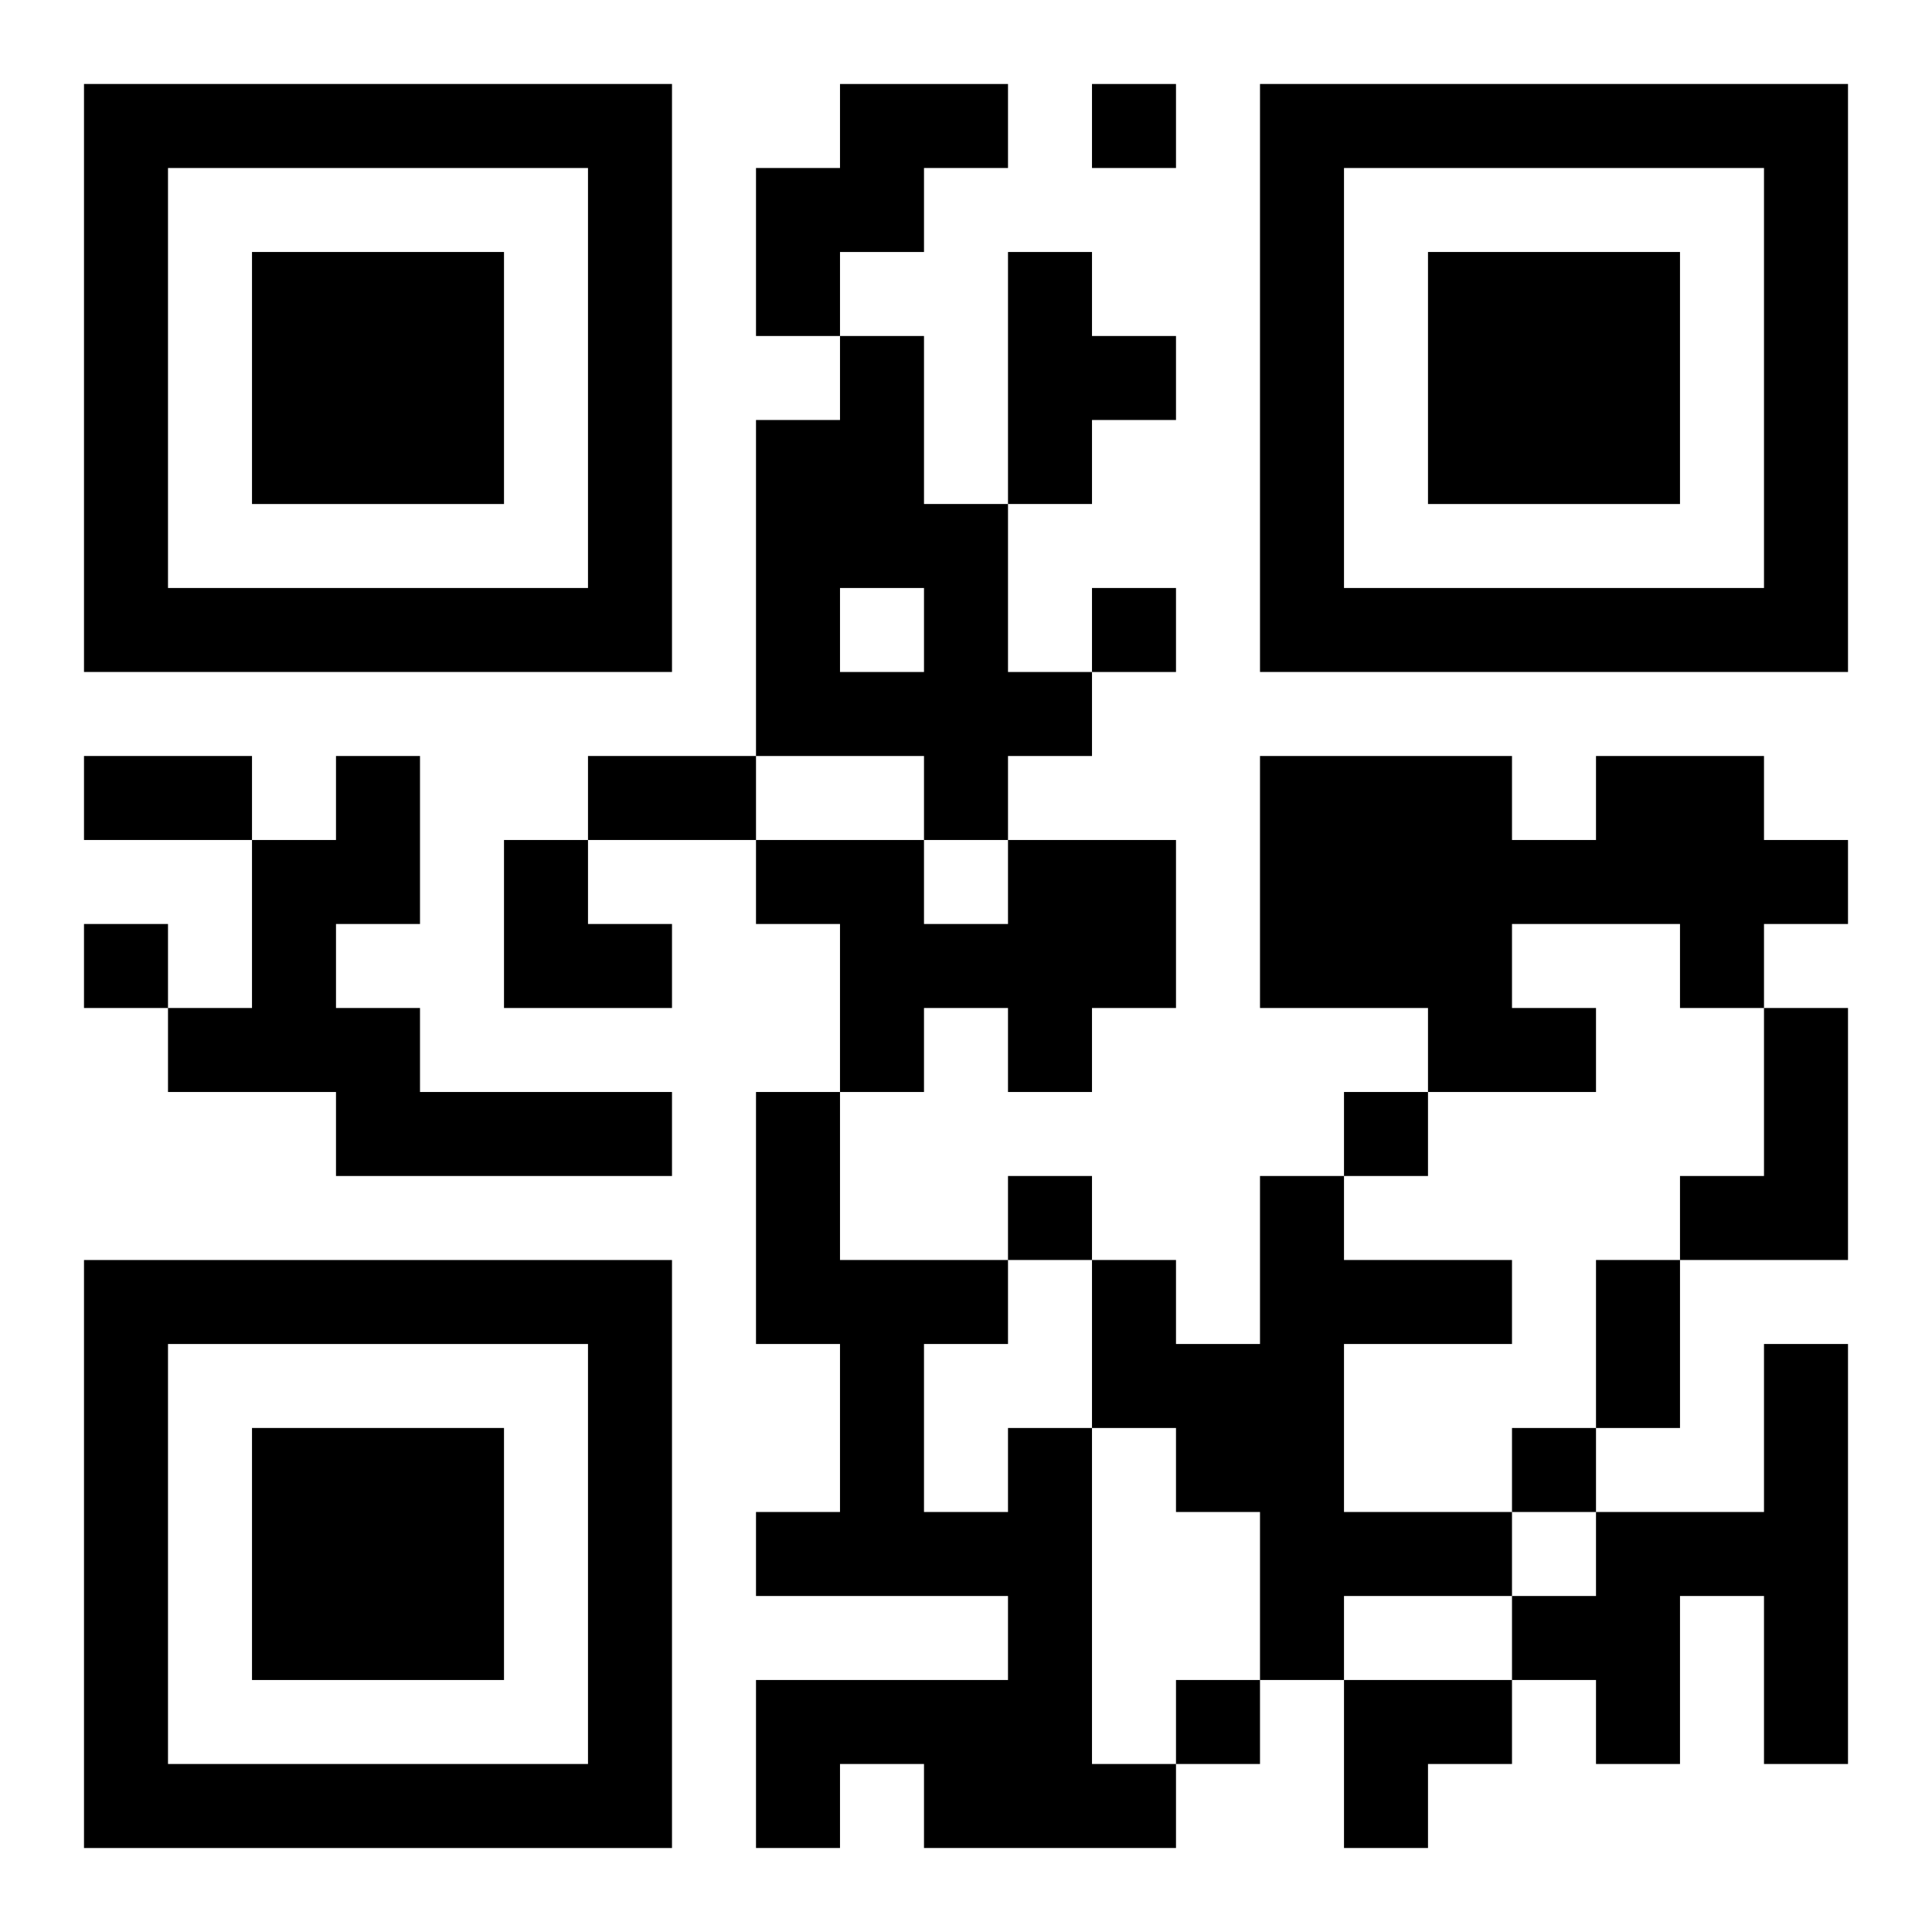
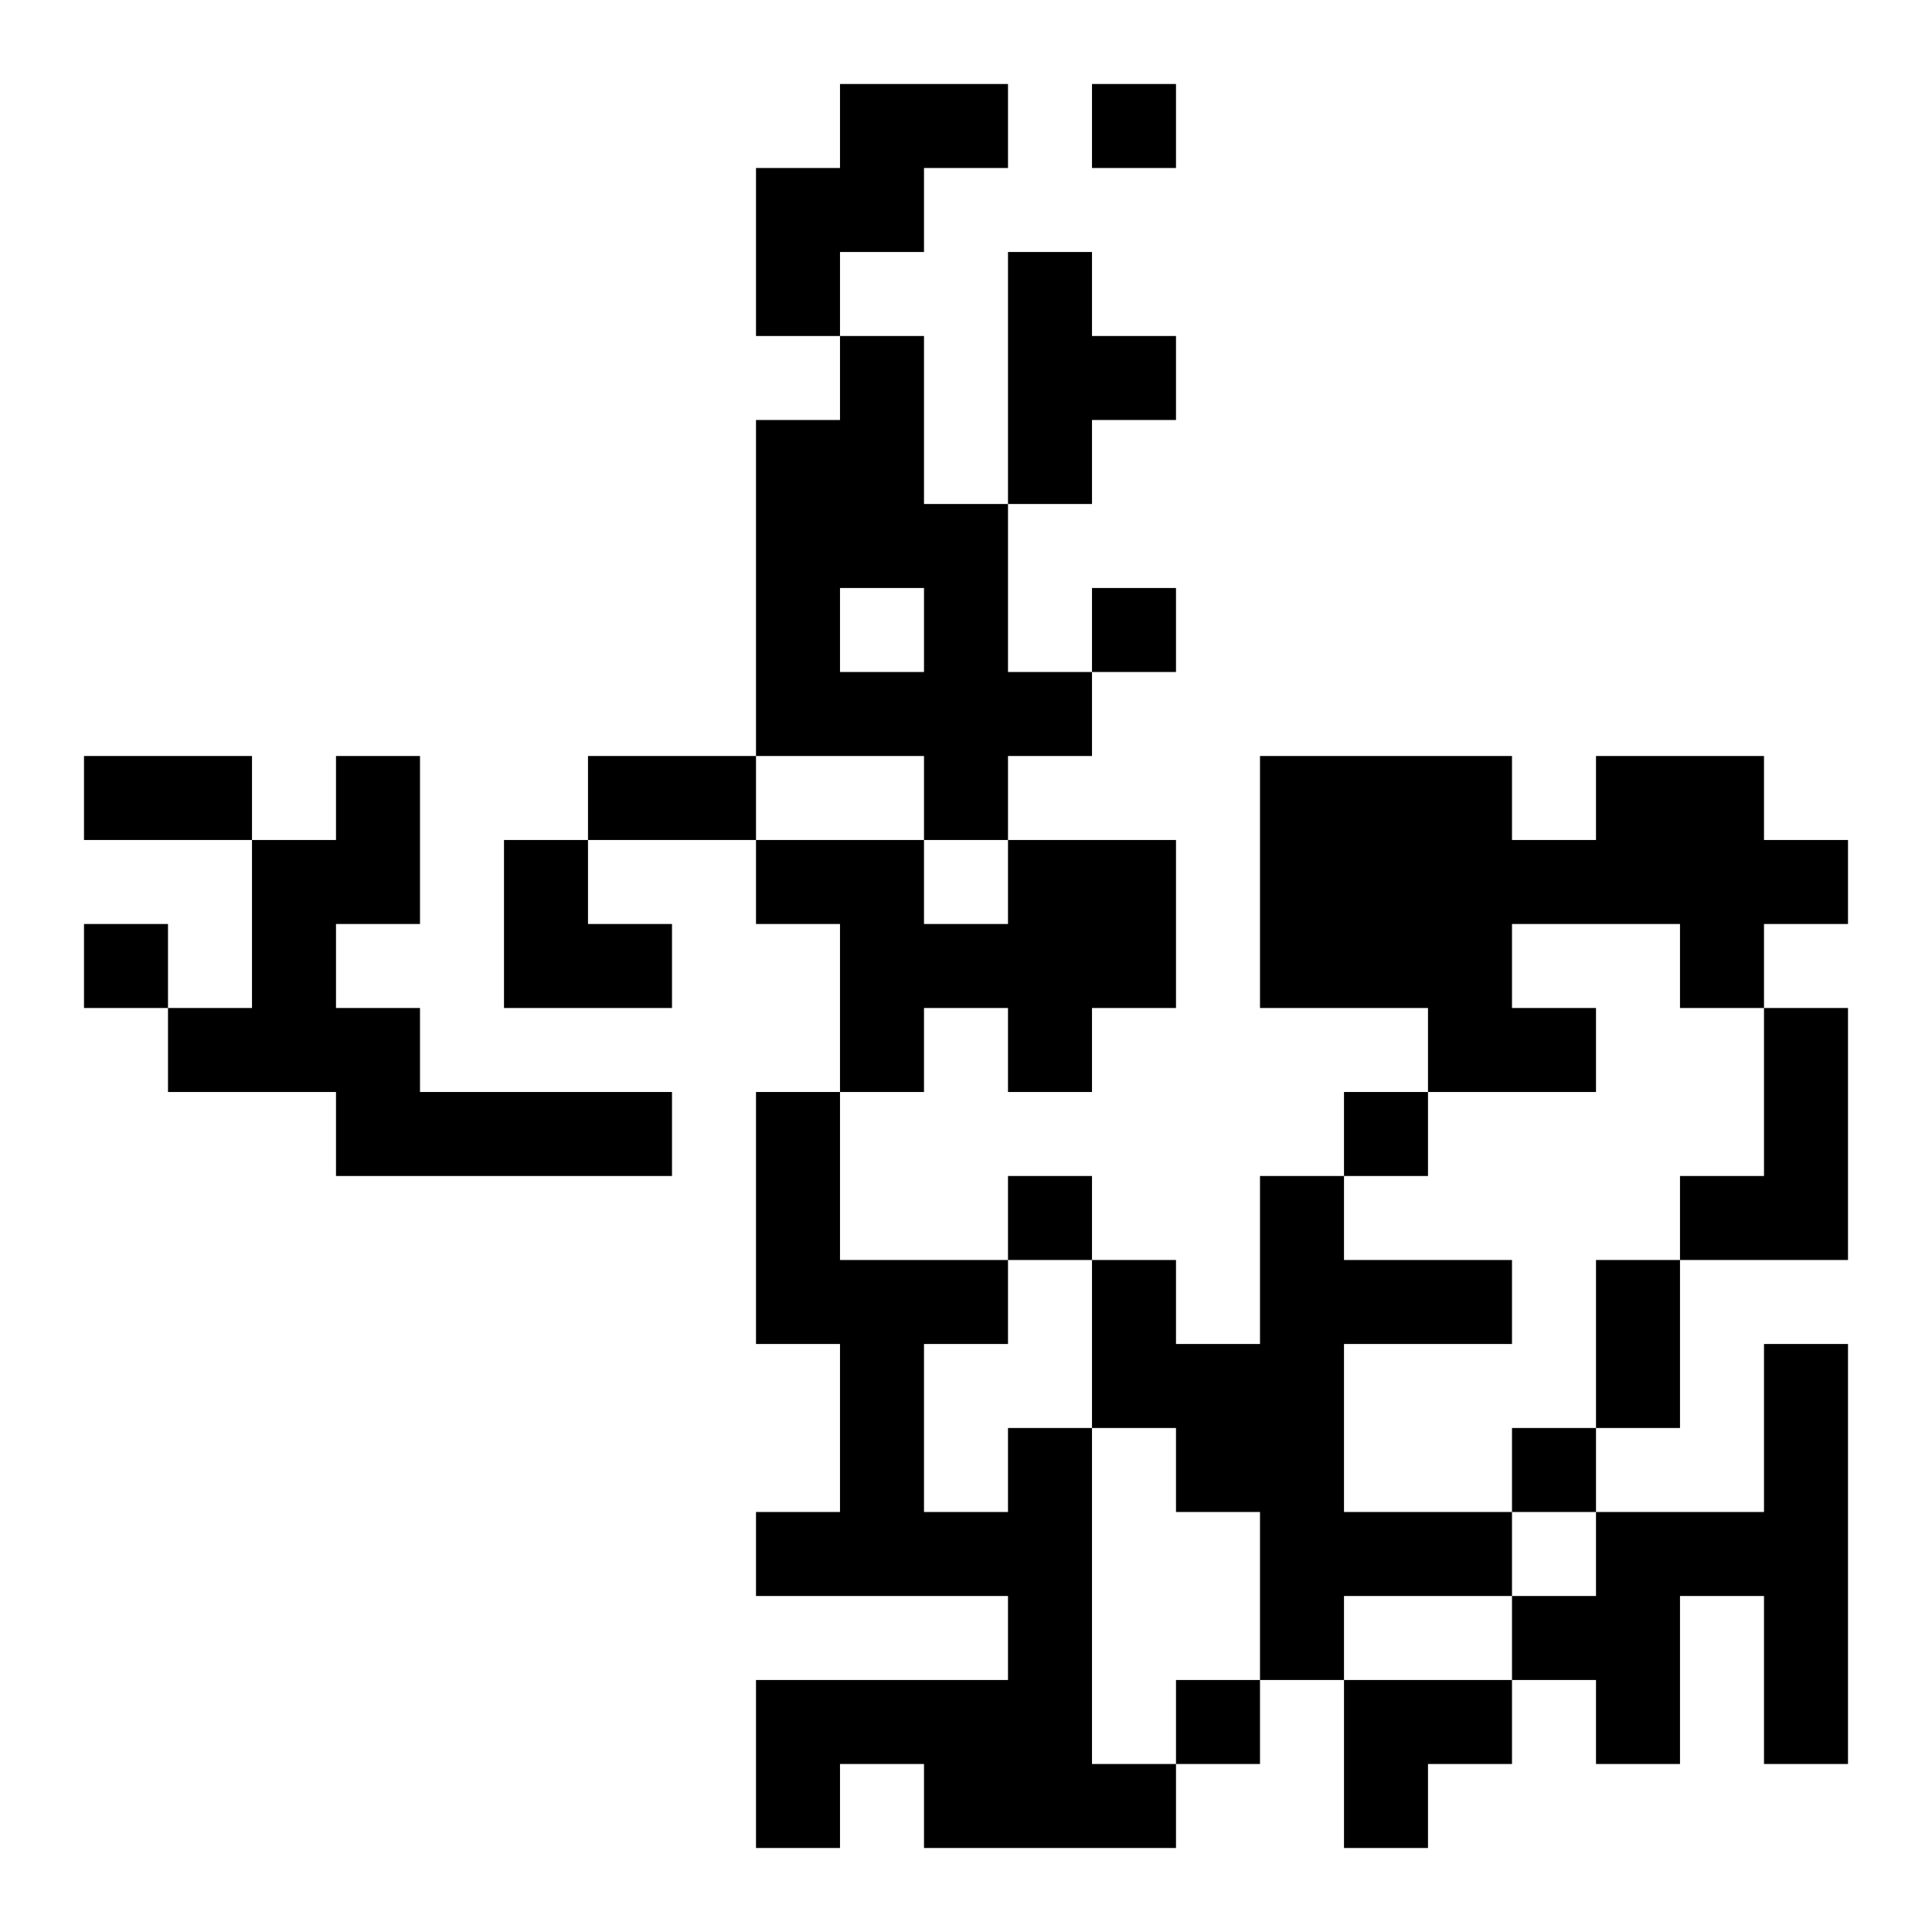
<svg xmlns="http://www.w3.org/2000/svg" xmlns:xlink="http://www.w3.org/1999/xlink" width="250" height="250" baseProfile="full" version="1.1" viewBox="-1 -1 23 23">
  <symbol id="a">
-     <path d="m0 7v7h7v-7h-7zm1 1h5v5h-5v-5zm1 1v3h3v-3h-3z" />
-   </symbol>
+     </symbol>
  <use y="-7" xlink:href="#a" />
  <use y="7" xlink:href="#a" />
  <use x="14" y="-7" xlink:href="#a" />
  <path d="m9 0h2v1h-1v1h-1v1h-1v-2h1v-1m2 2h1v1h1v1h-1v1h-1v-3m-2 1h1v2h1v2h1v1h-1v1h-1v-1h-2v-4h1v-1m0 3v1h1v-1h-1m-6 2h1v2h-1v1h1v1h3v1h-4v-1h-2v-1h1v-2h1v-1m15 0h2v1h1v1h-1v1h-1v-1h-2v1h1v1h-2v-1h-2v-3h3v1h1v-1m-7 1h2v2h-1v1h-1v-1h-1v1h-1v-2h-1v-1h2v1h1v-1m9 2h1v3h-2v-1h1v-2m-6 2h1v1h2v1h-2v2h2v1h-2v1h-1v-2h-1v-1h-1v-2h1v1h1v-2m6 2h1v5h-1v-2h-1v2h-1v-1h-1v-1h1v-1h2v-2m-9 1h1v4h1v1h-3v-1h-1v1h-1v-2h3v-1h-3v-1h1v-2h-1v-3h1v2h2v1h-1v2h1v-1m1-16v1h1v-1h-1m0 6v1h1v-1h-1m-12 4v1h1v-1h-1m15 2v1h1v-1h-1m-4 1v1h1v-1h-1m6 3v1h1v-1h-1m-4 3v1h1v-1h-1m-13-11h2v1h-2v-1m6 0h2v1h-2v-1m12 6h1v2h-1v-2m-13-5h1v1h1v1h-2zm10 10h2v1h-1v1h-1z" />
</svg>